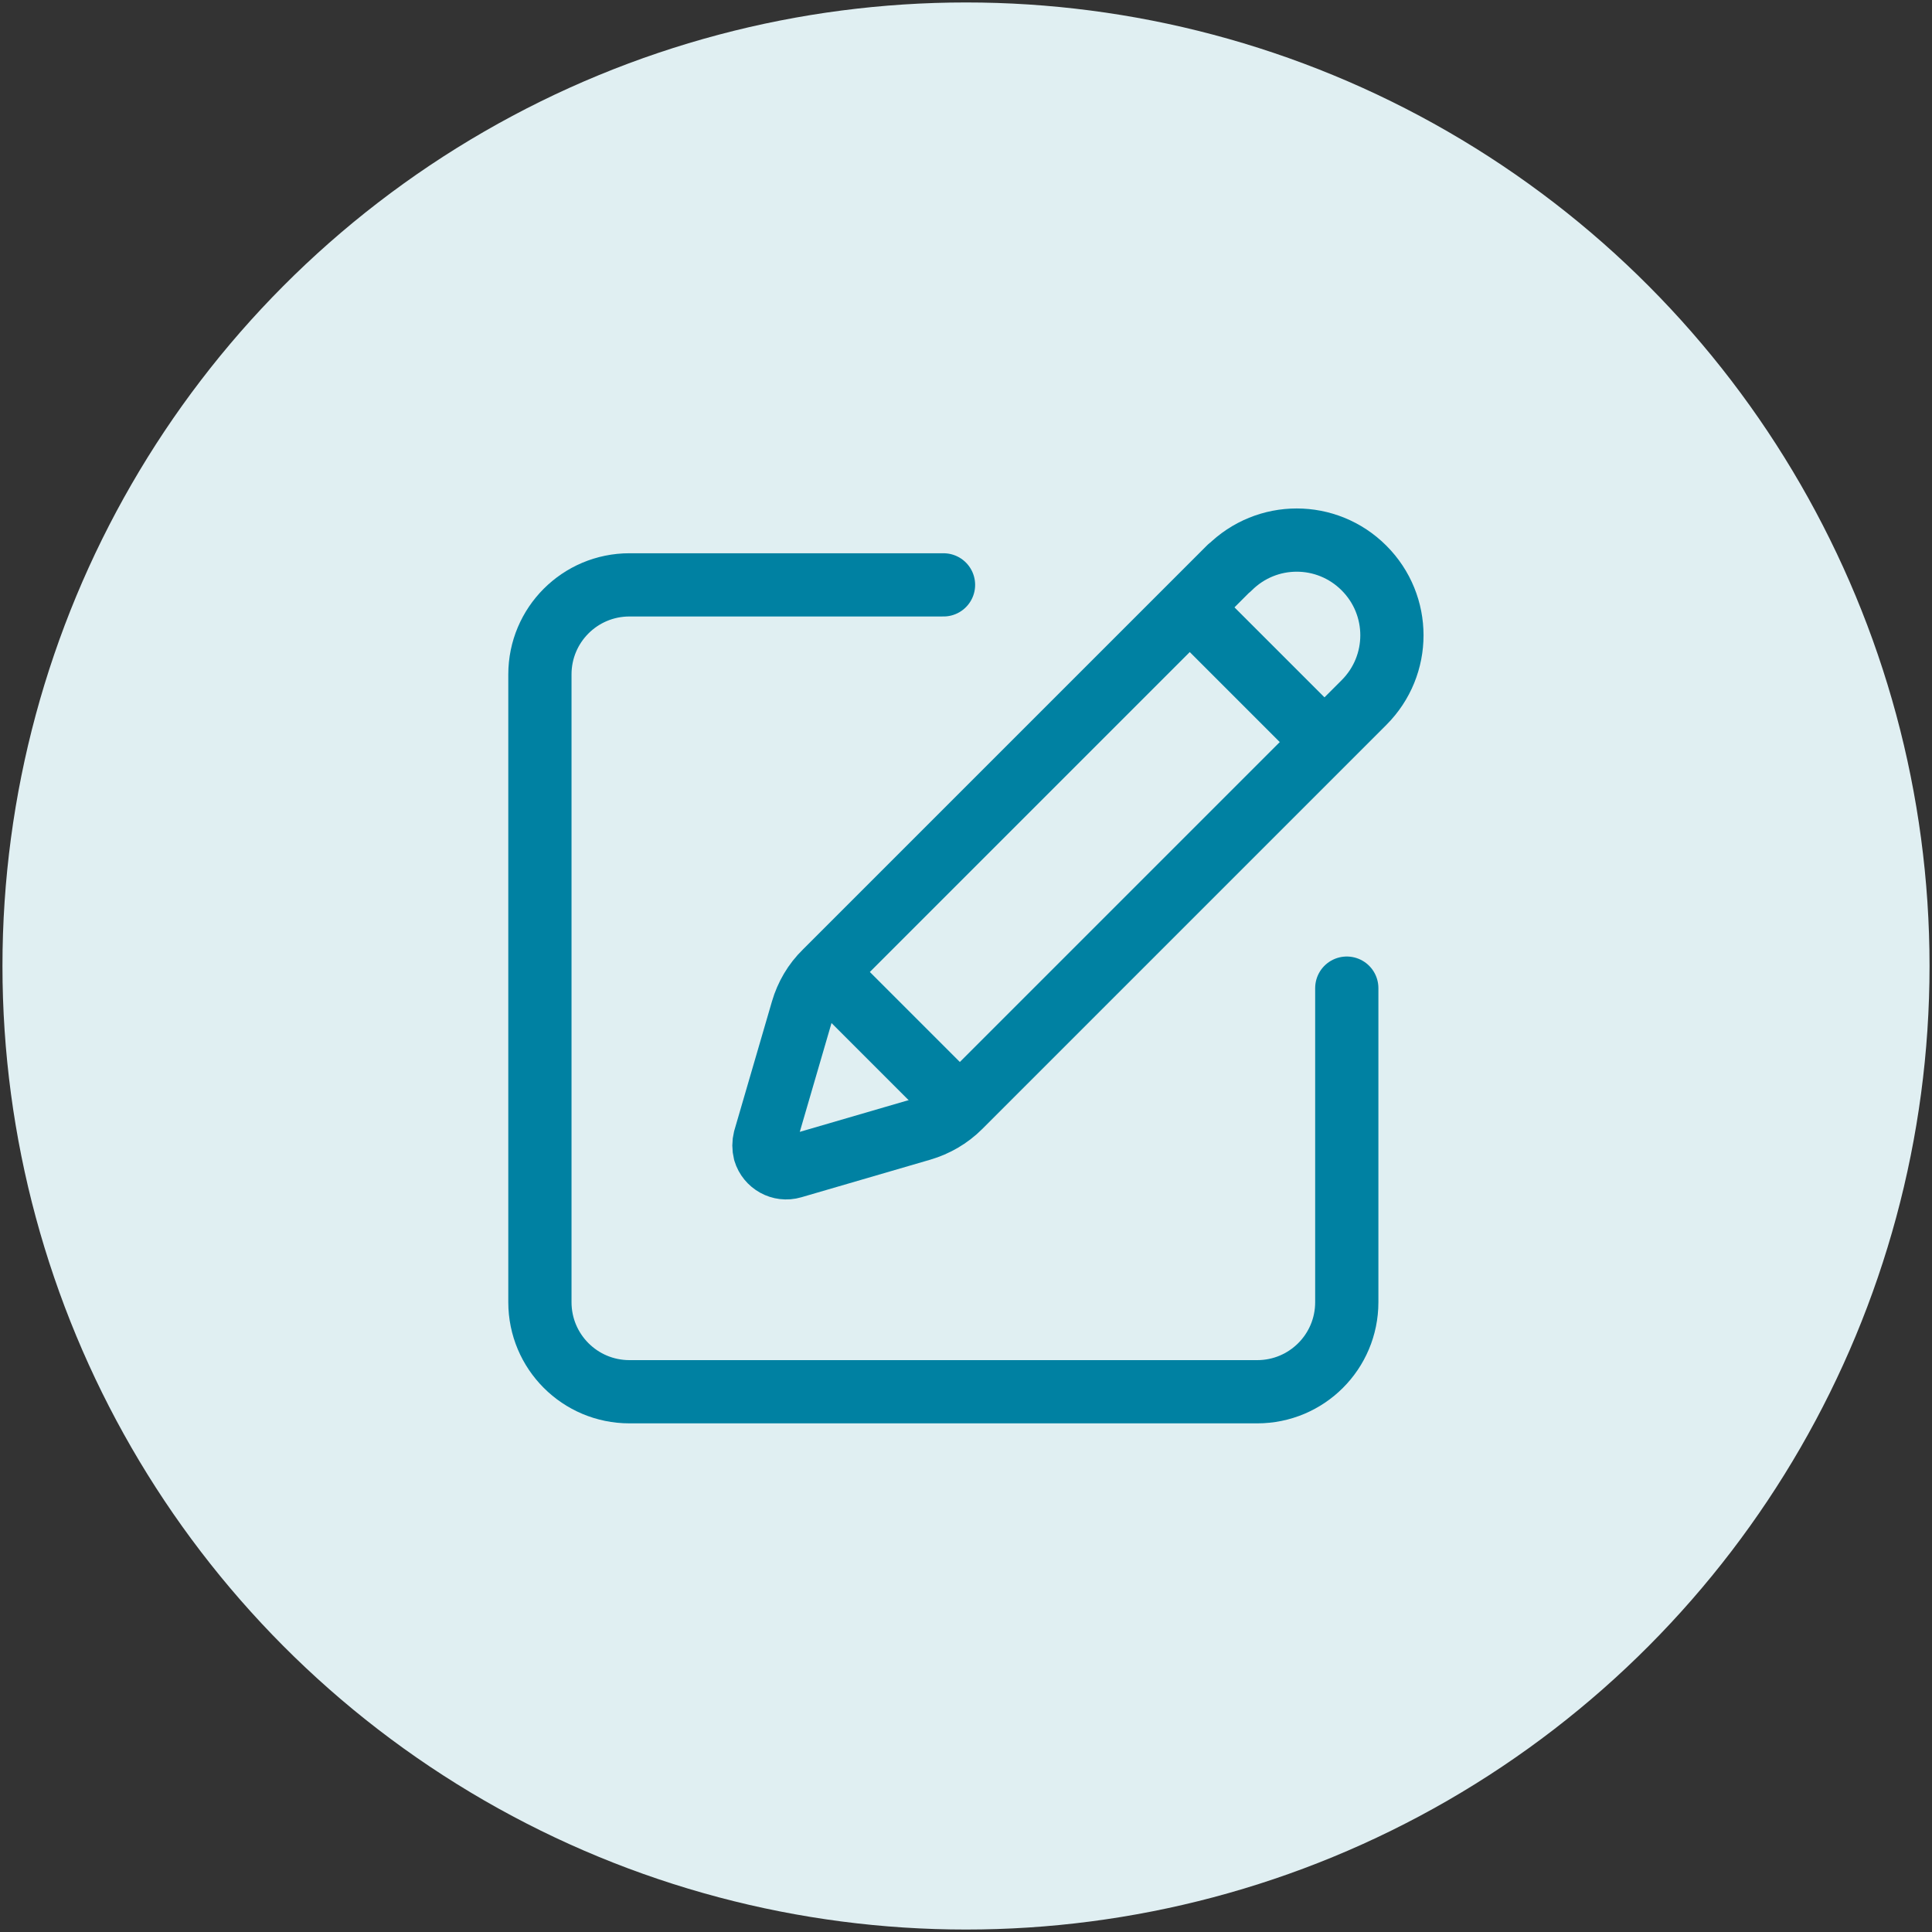
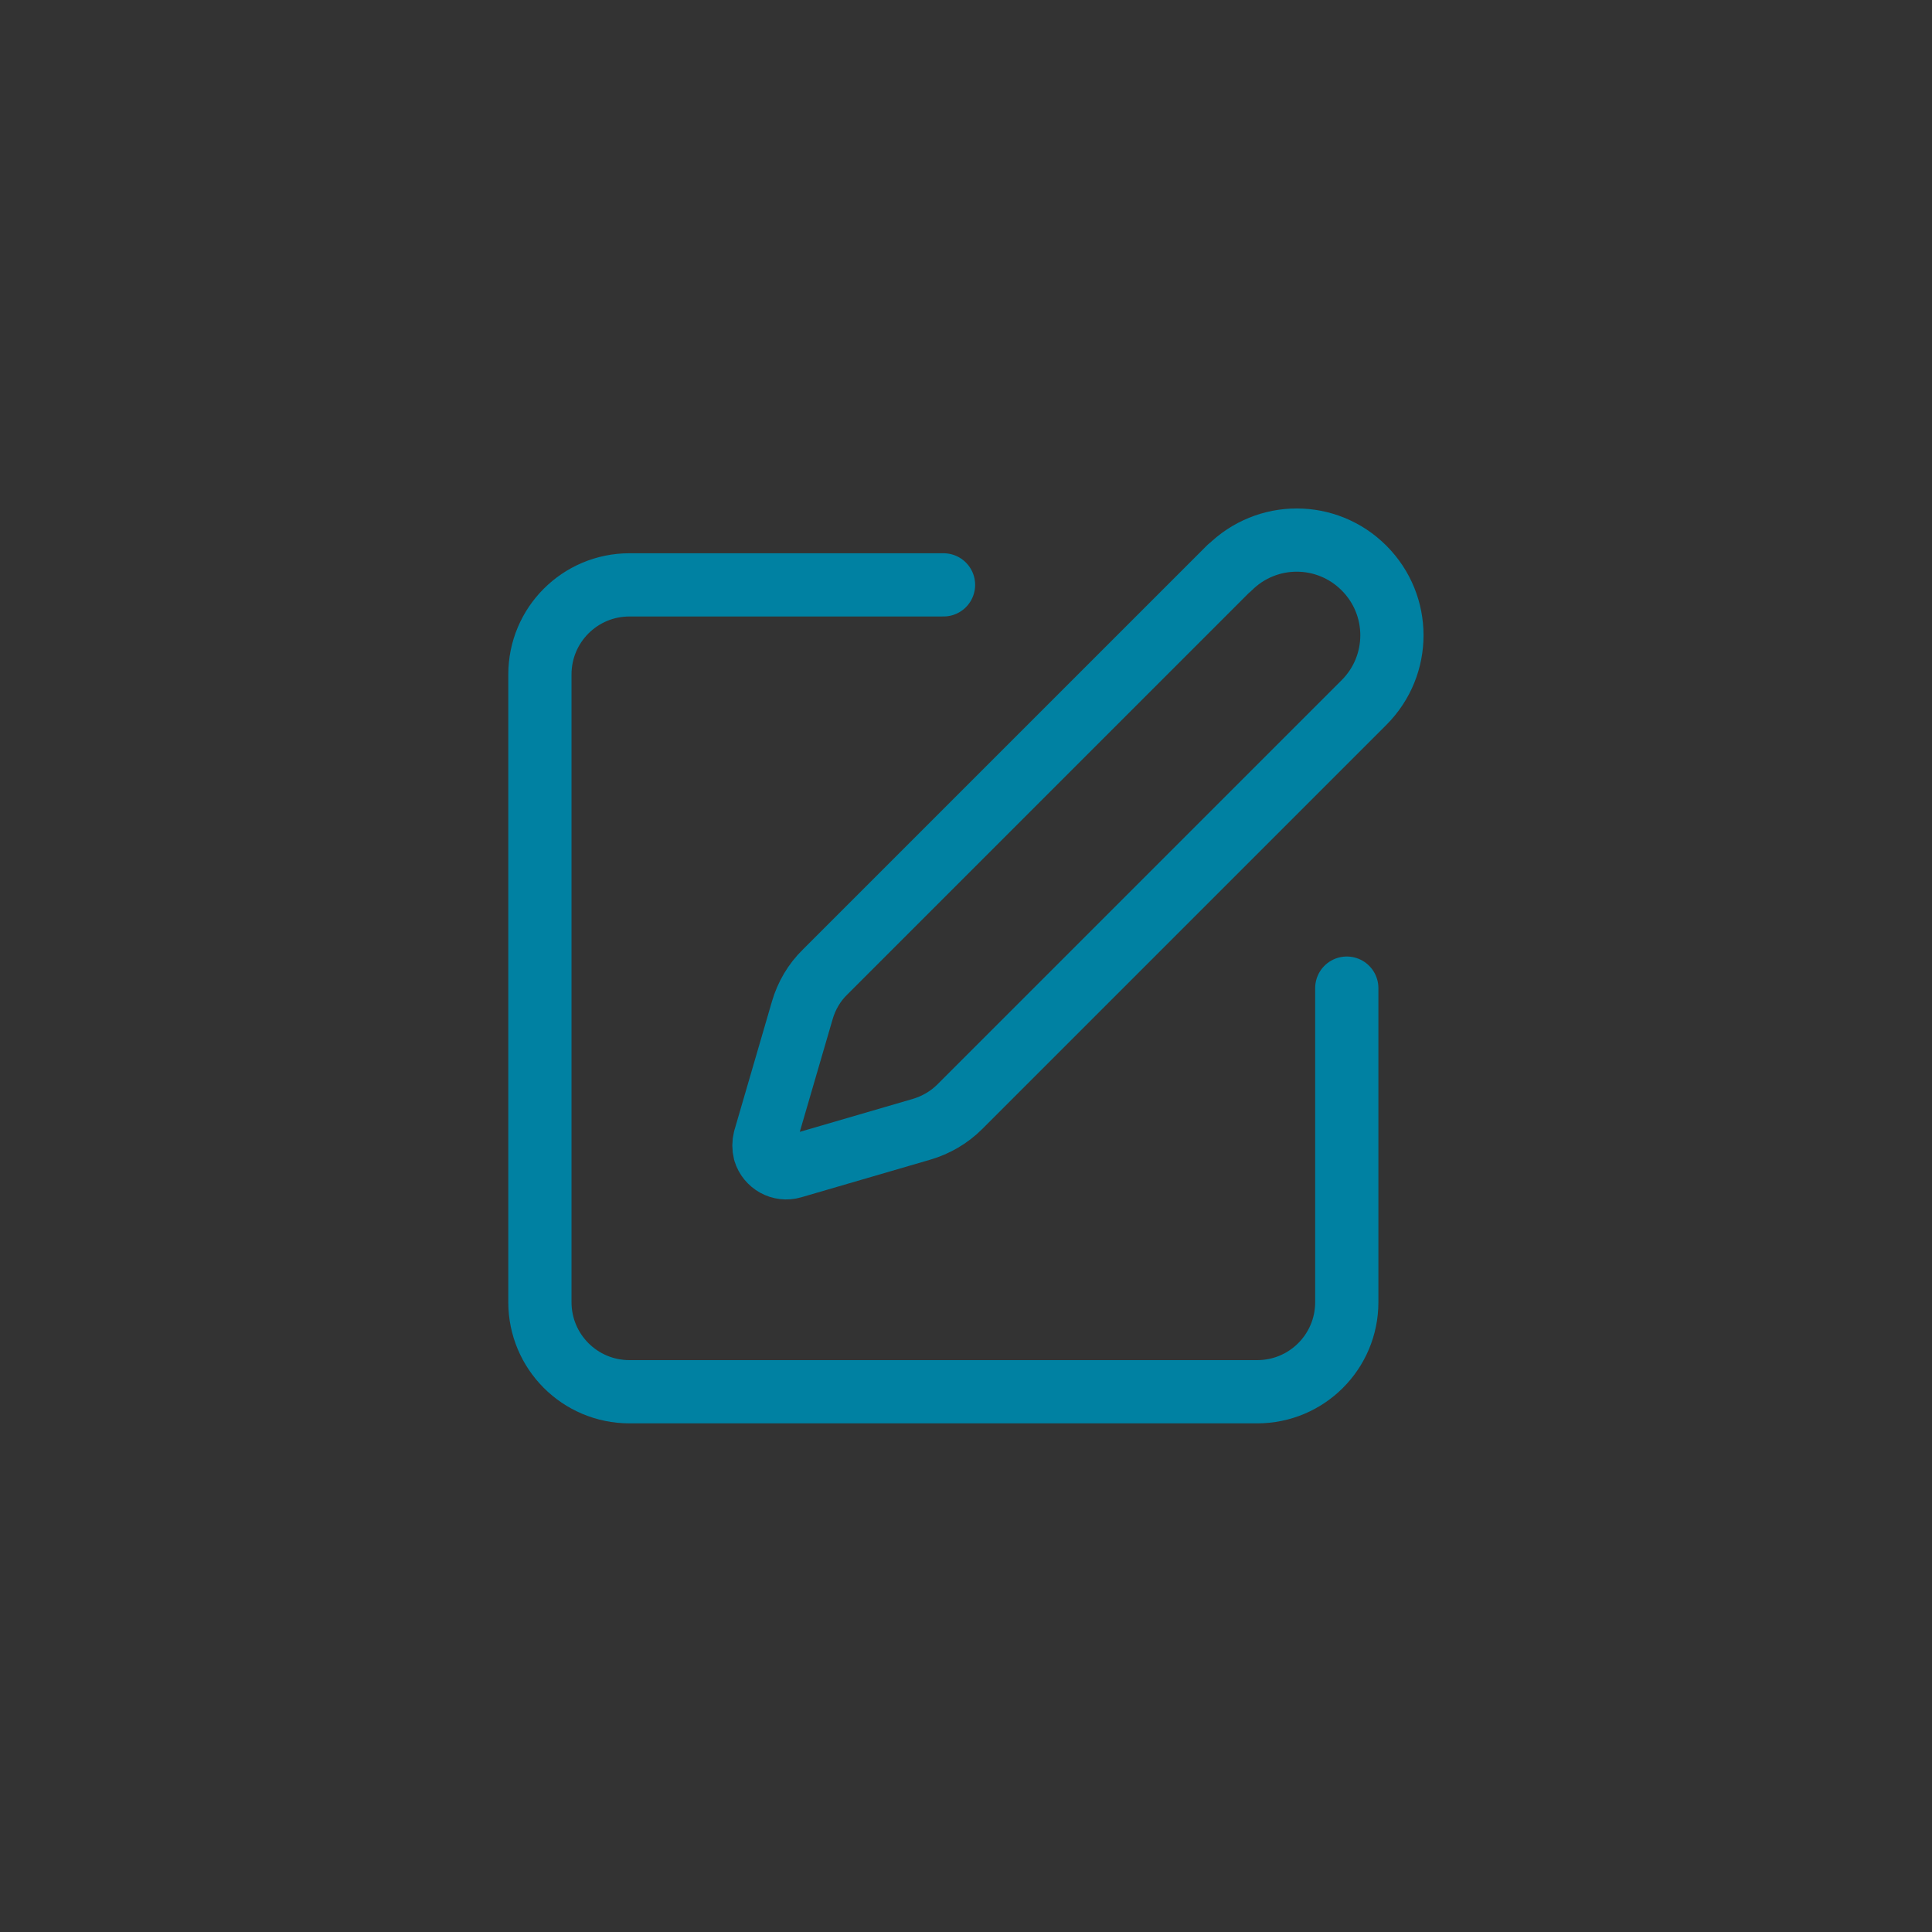
<svg xmlns="http://www.w3.org/2000/svg" id="Layer_1" data-name="Layer 1" viewBox="0 0 55 55">
  <rect x="0" y="0" width="55" height="55" fill="#333333" stroke="none" />
  <defs>
    <style>
      .cls-1 {
        fill: #e0eff2;
      }

      .cls-2 {
        fill: none;
        stroke: #0081a2;
        stroke-linecap: round;
        stroke-linejoin: round;
        stroke-width: 1.8px;
      }
    </style>
  </defs>
-   <circle class="cls-1" cx="27.5" cy="27.5" r="27.43" />
  <g>
    <path class="cls-2" d="M26.86,16.65h-8.94c-1.41,0-2.55,1.14-2.55,2.55v17.87c0,1.41,1.14,2.55,2.55,2.55h17.87c1.41,0,2.55-1.14,2.55-2.55v-8.94" />
    <path class="cls-2" d="M35,16.17c1.06-1.06,2.77-1.06,3.83,0s1.06,2.77,0,3.83l-11.51,11.51c-.3.3-.68.52-1.09.64l-3.67,1.07c-.34.1-.69-.1-.79-.43-.03-.12-.03-.24,0-.36l1.07-3.67c.12-.41.34-.79.65-1.09l11.51-11.51Z" />
  </g>
-   <line class="cls-2" x1="34.22" y1="17.64" x2="37.39" y2="20.81" />
-   <line class="cls-2" x1="23.5" y1="27.68" x2="27.11" y2="31.29" />
</svg>